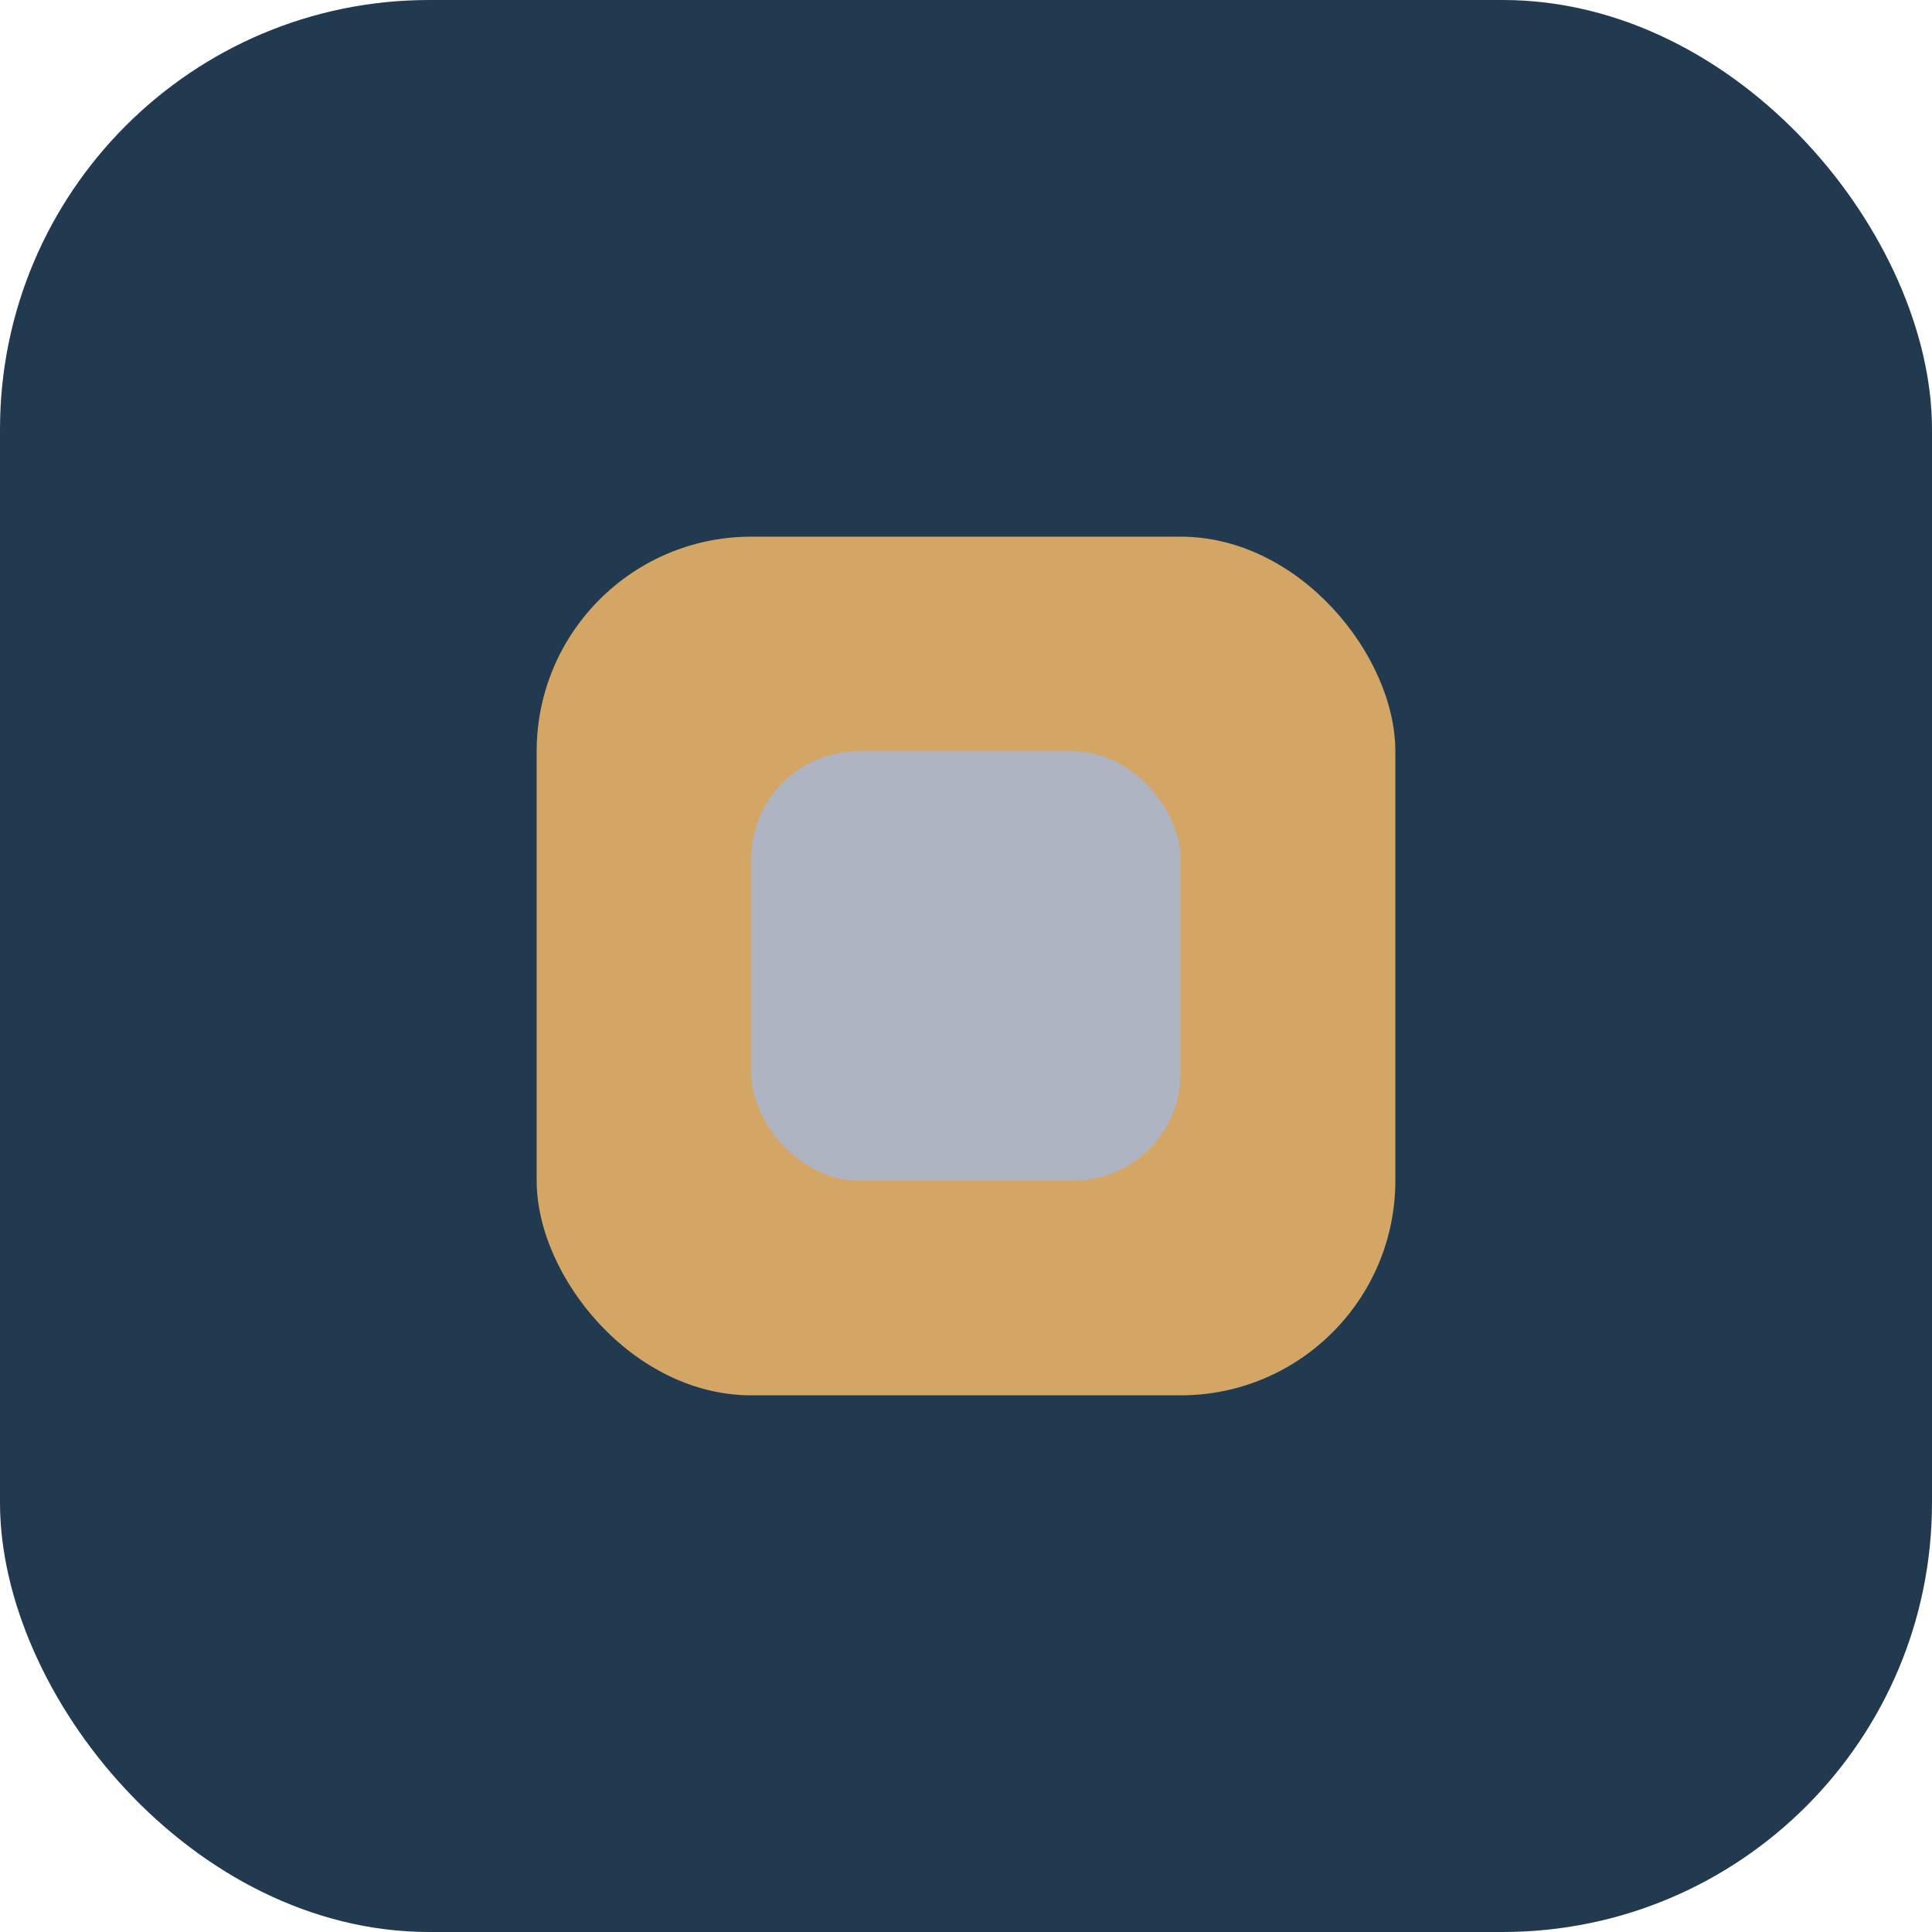
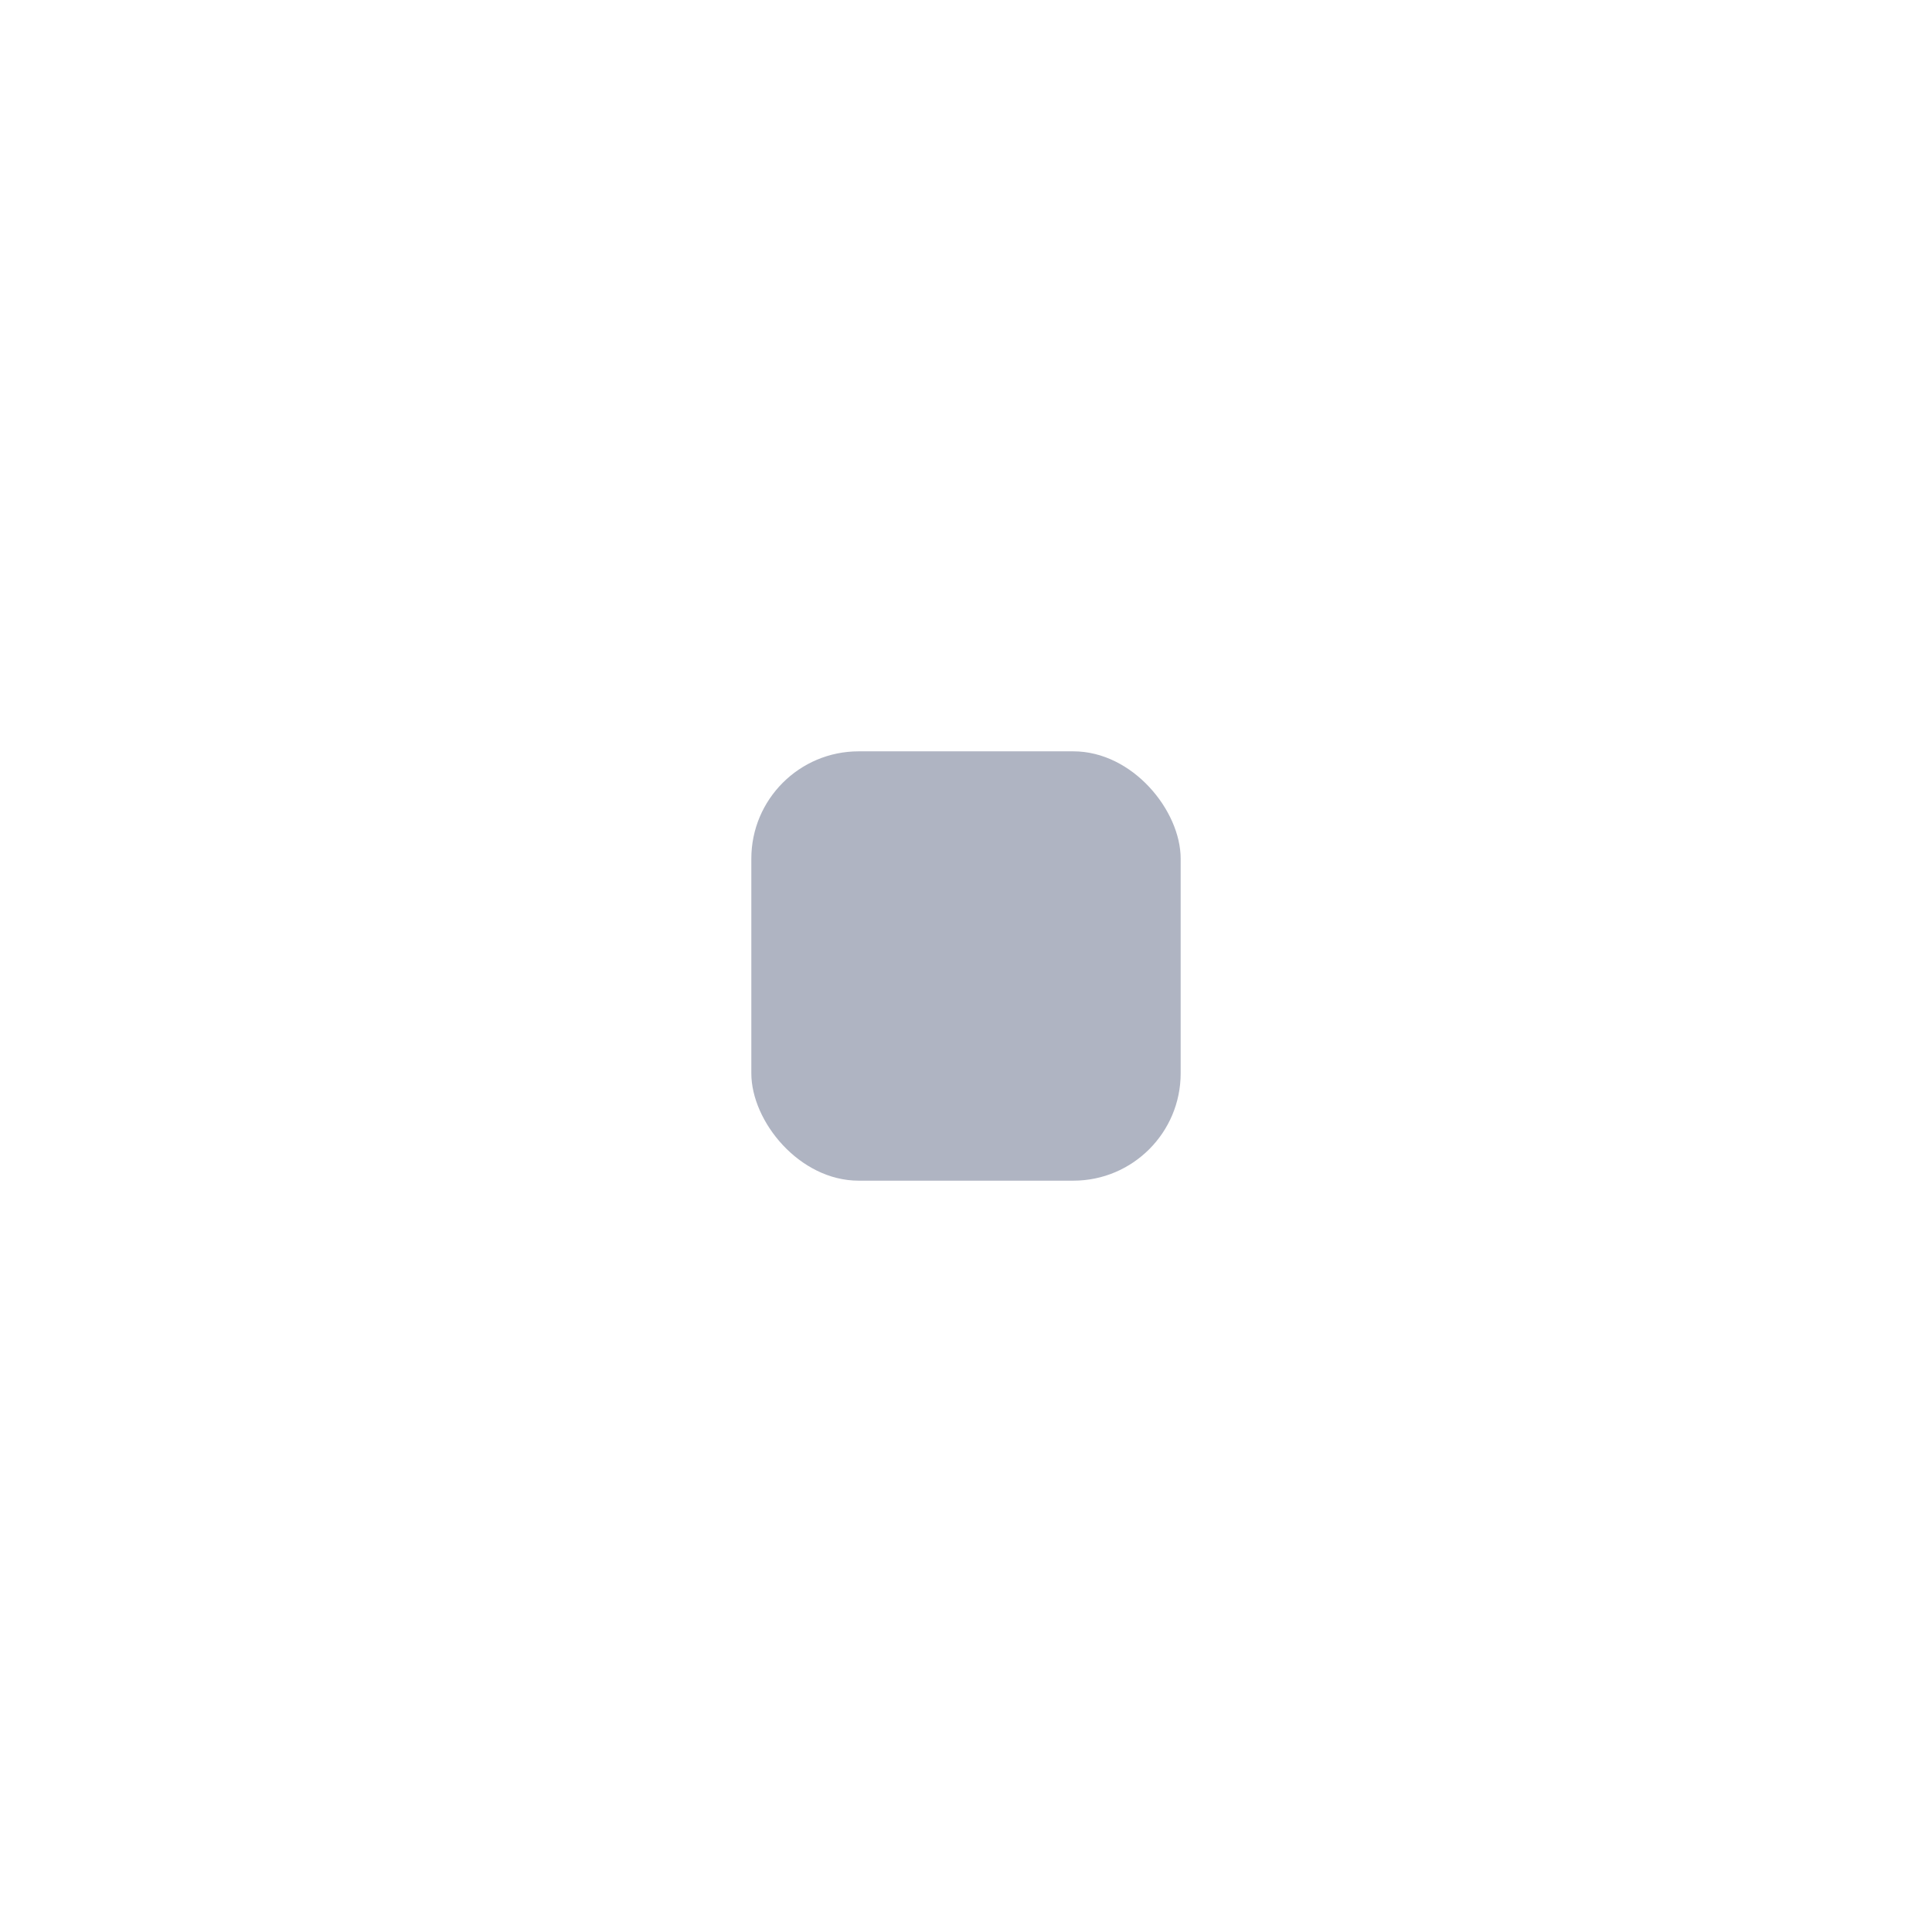
<svg xmlns="http://www.w3.org/2000/svg" viewBox="0 0 36 36" width="36" height="36">
-   <rect width="36" height="36" rx="8" fill="#223A50" />
-   <rect x="10" y="10" width="16" height="16" rx="4" fill="#FFC06B" opacity=".8" />
  <rect x="14" y="14" width="8" height="8" rx="2" fill="#AFB4C2" />
</svg>